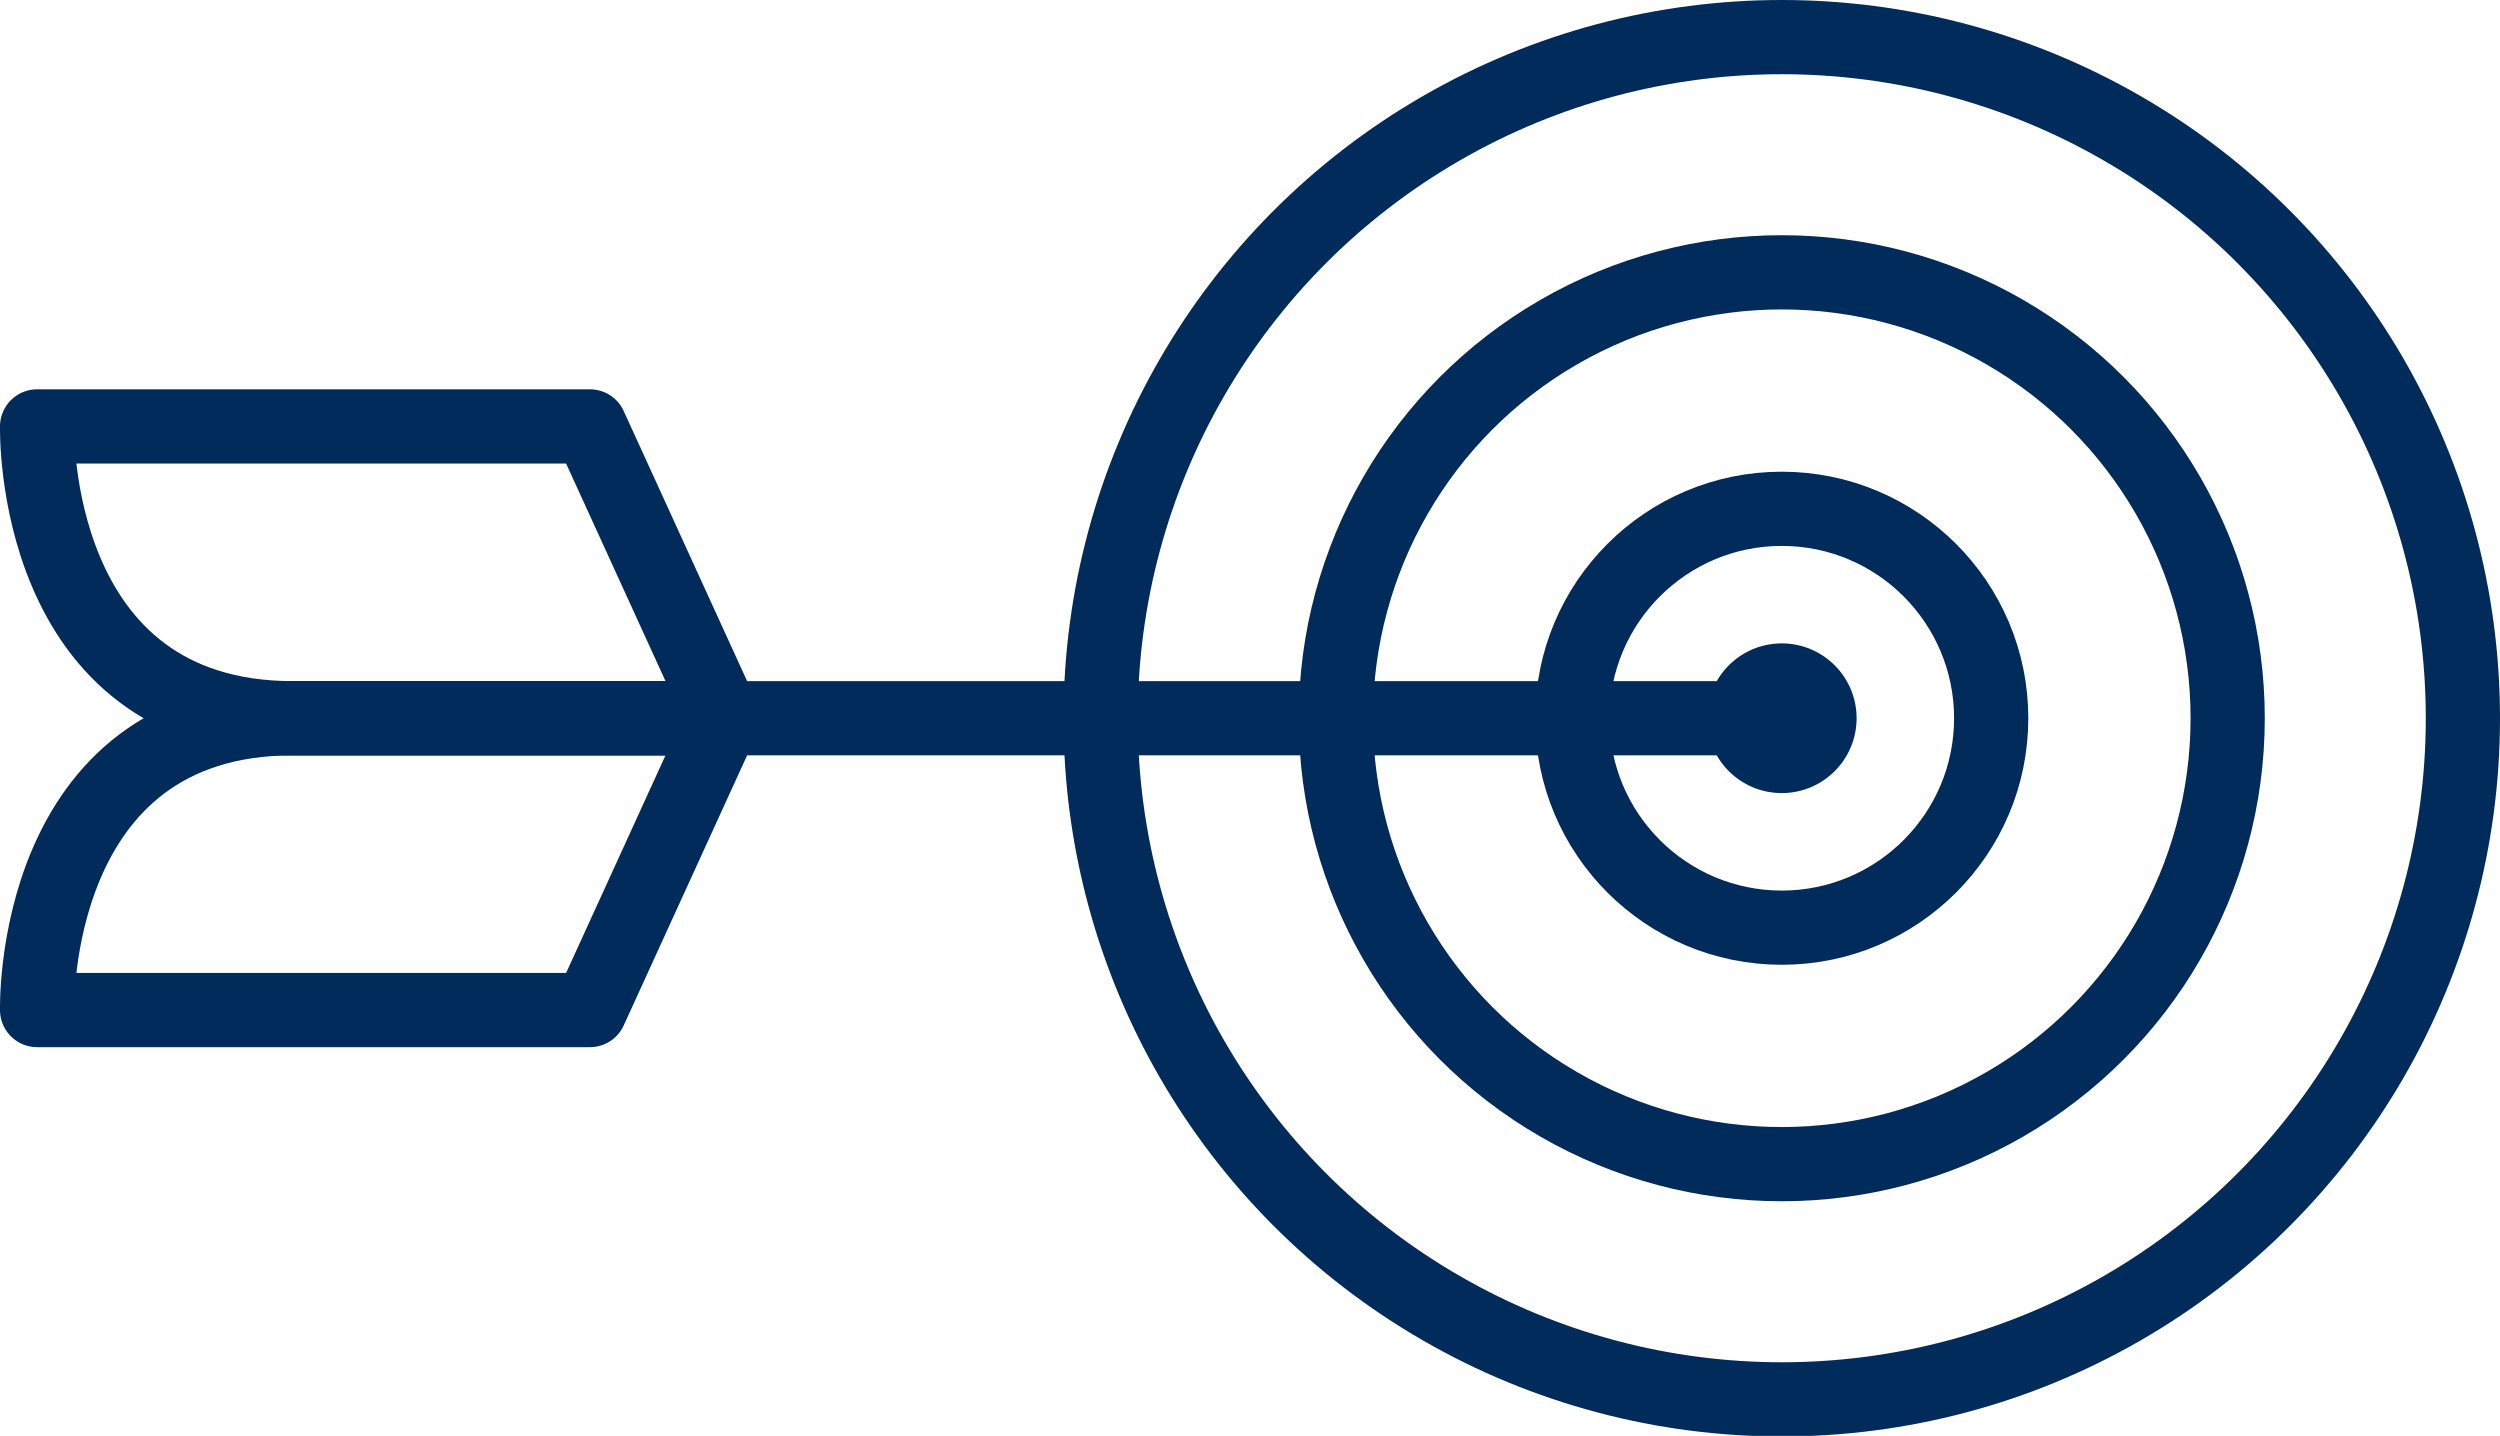
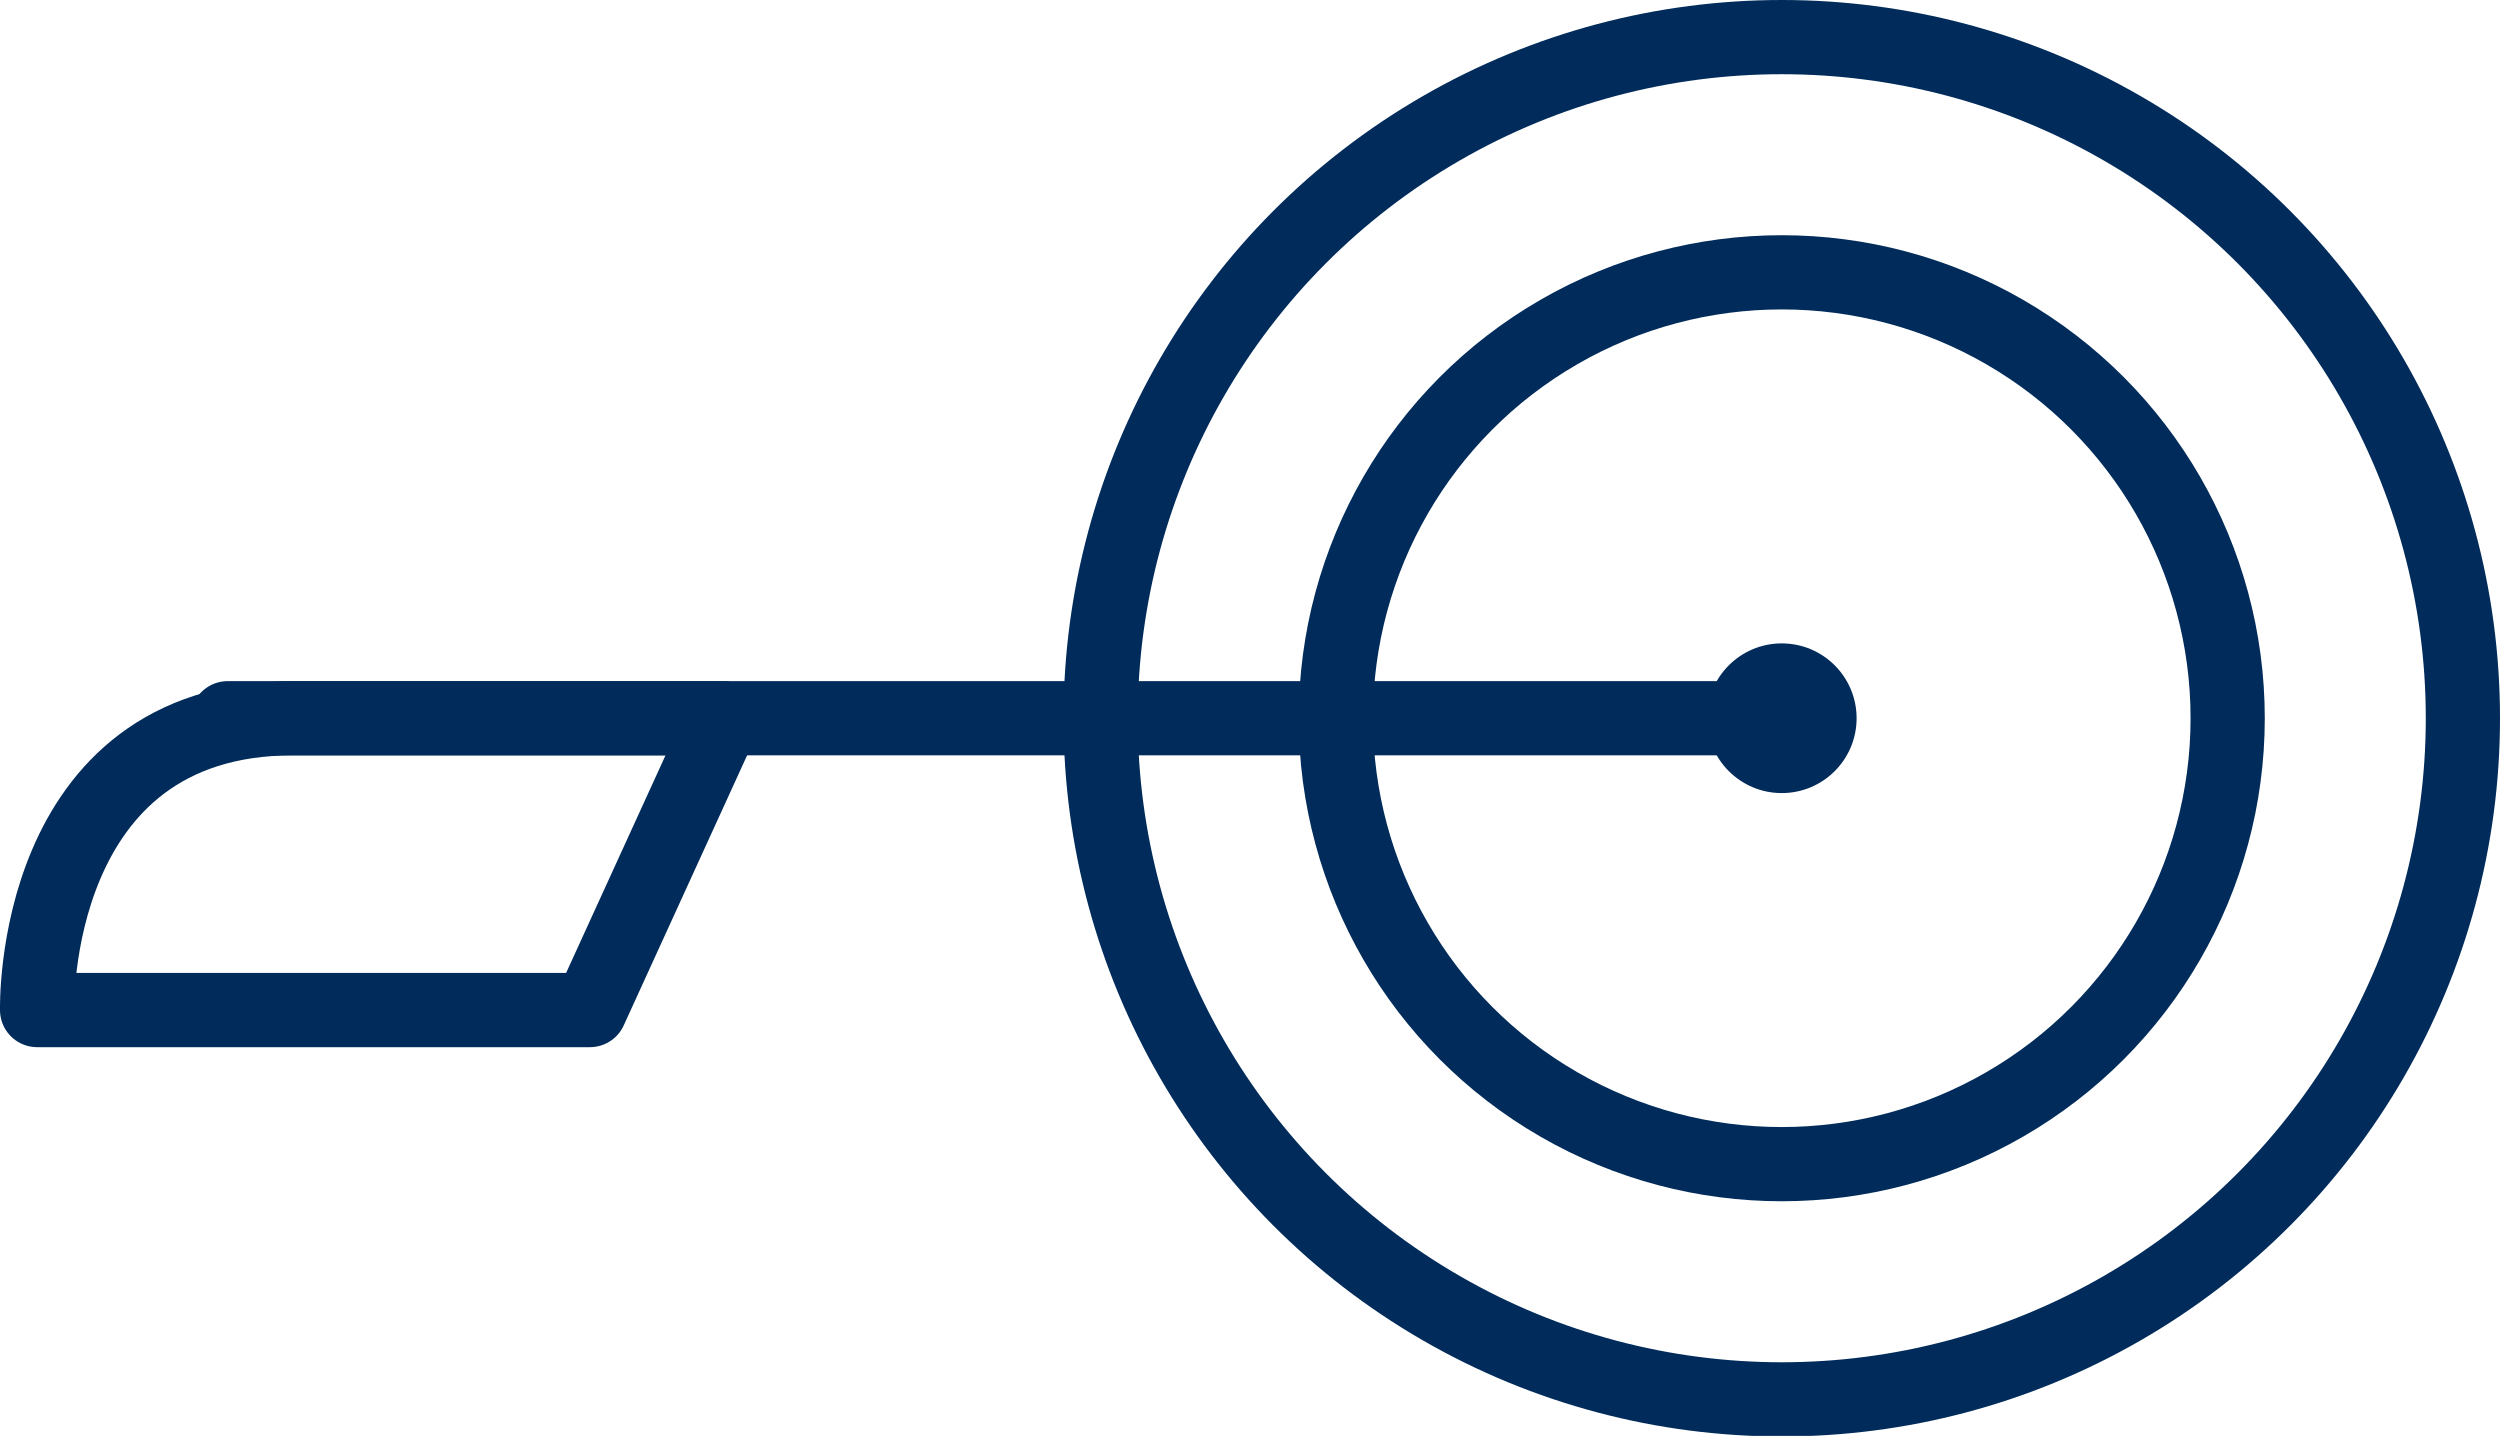
<svg xmlns="http://www.w3.org/2000/svg" id="Layer_2" viewBox="0 0 39.75 22.83">
  <defs>
    <style>.cls-1{fill:none;stroke:#002b5a;stroke-linecap:round;stroke-linejoin:round;stroke-width:1.18px;}.cls-2{fill:#002b5a;}</style>
  </defs>
  <g id="Layer_1-2">
-     <path class="cls-1" d="M11.5,11.42l-2.12-4.64H.59s-.12,4.64,4.07,4.64h6.84Z" />
    <path class="cls-1" d="M11.5,11.42l-2.12,4.64H.59s-.12-4.64,4.07-4.64h6.84Z" />
    <line class="cls-1" x1="3.62" y1="11.42" x2="28.33" y2="11.42" />
-     <circle class="cls-1" cx="28.33" cy="11.42" r="3.33" />
    <circle class="cls-1" cx="28.33" cy="11.42" r="7.09" />
    <circle class="cls-1" cx="28.33" cy="11.42" r="10.83" />
    <circle class="cls-2" cx="28.33" cy="11.42" r="1.19" />
  </g>
</svg>